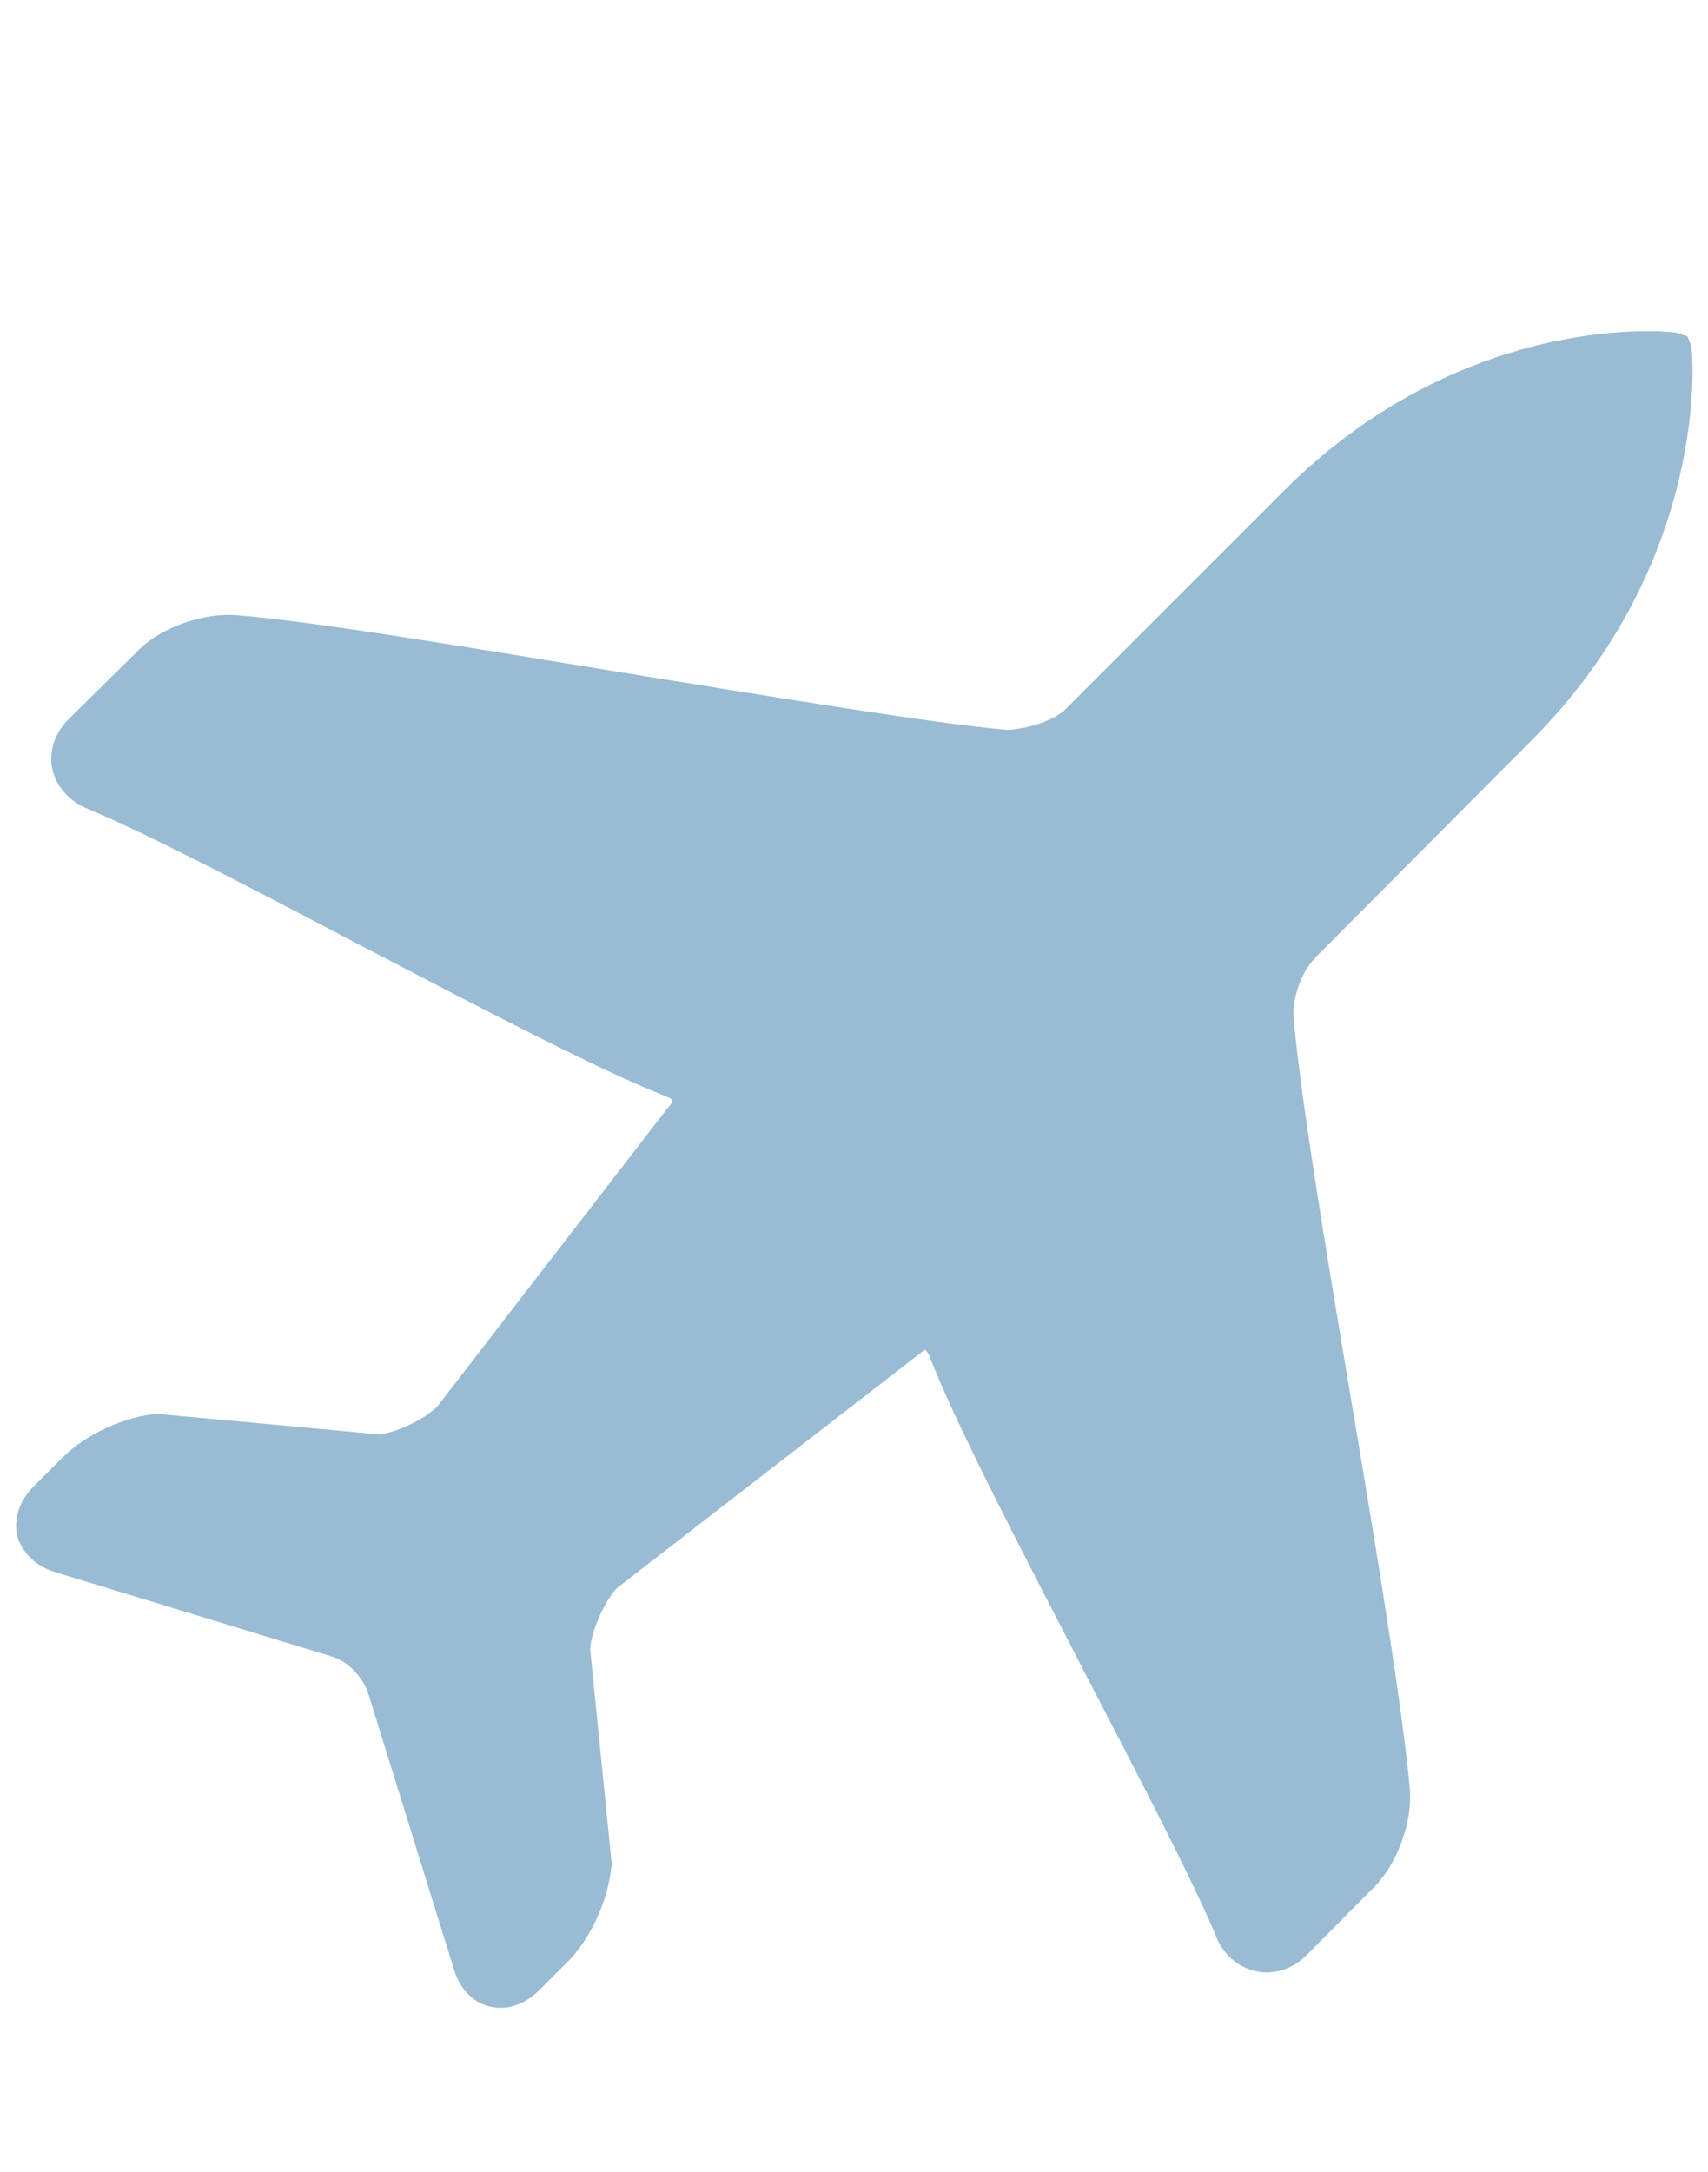
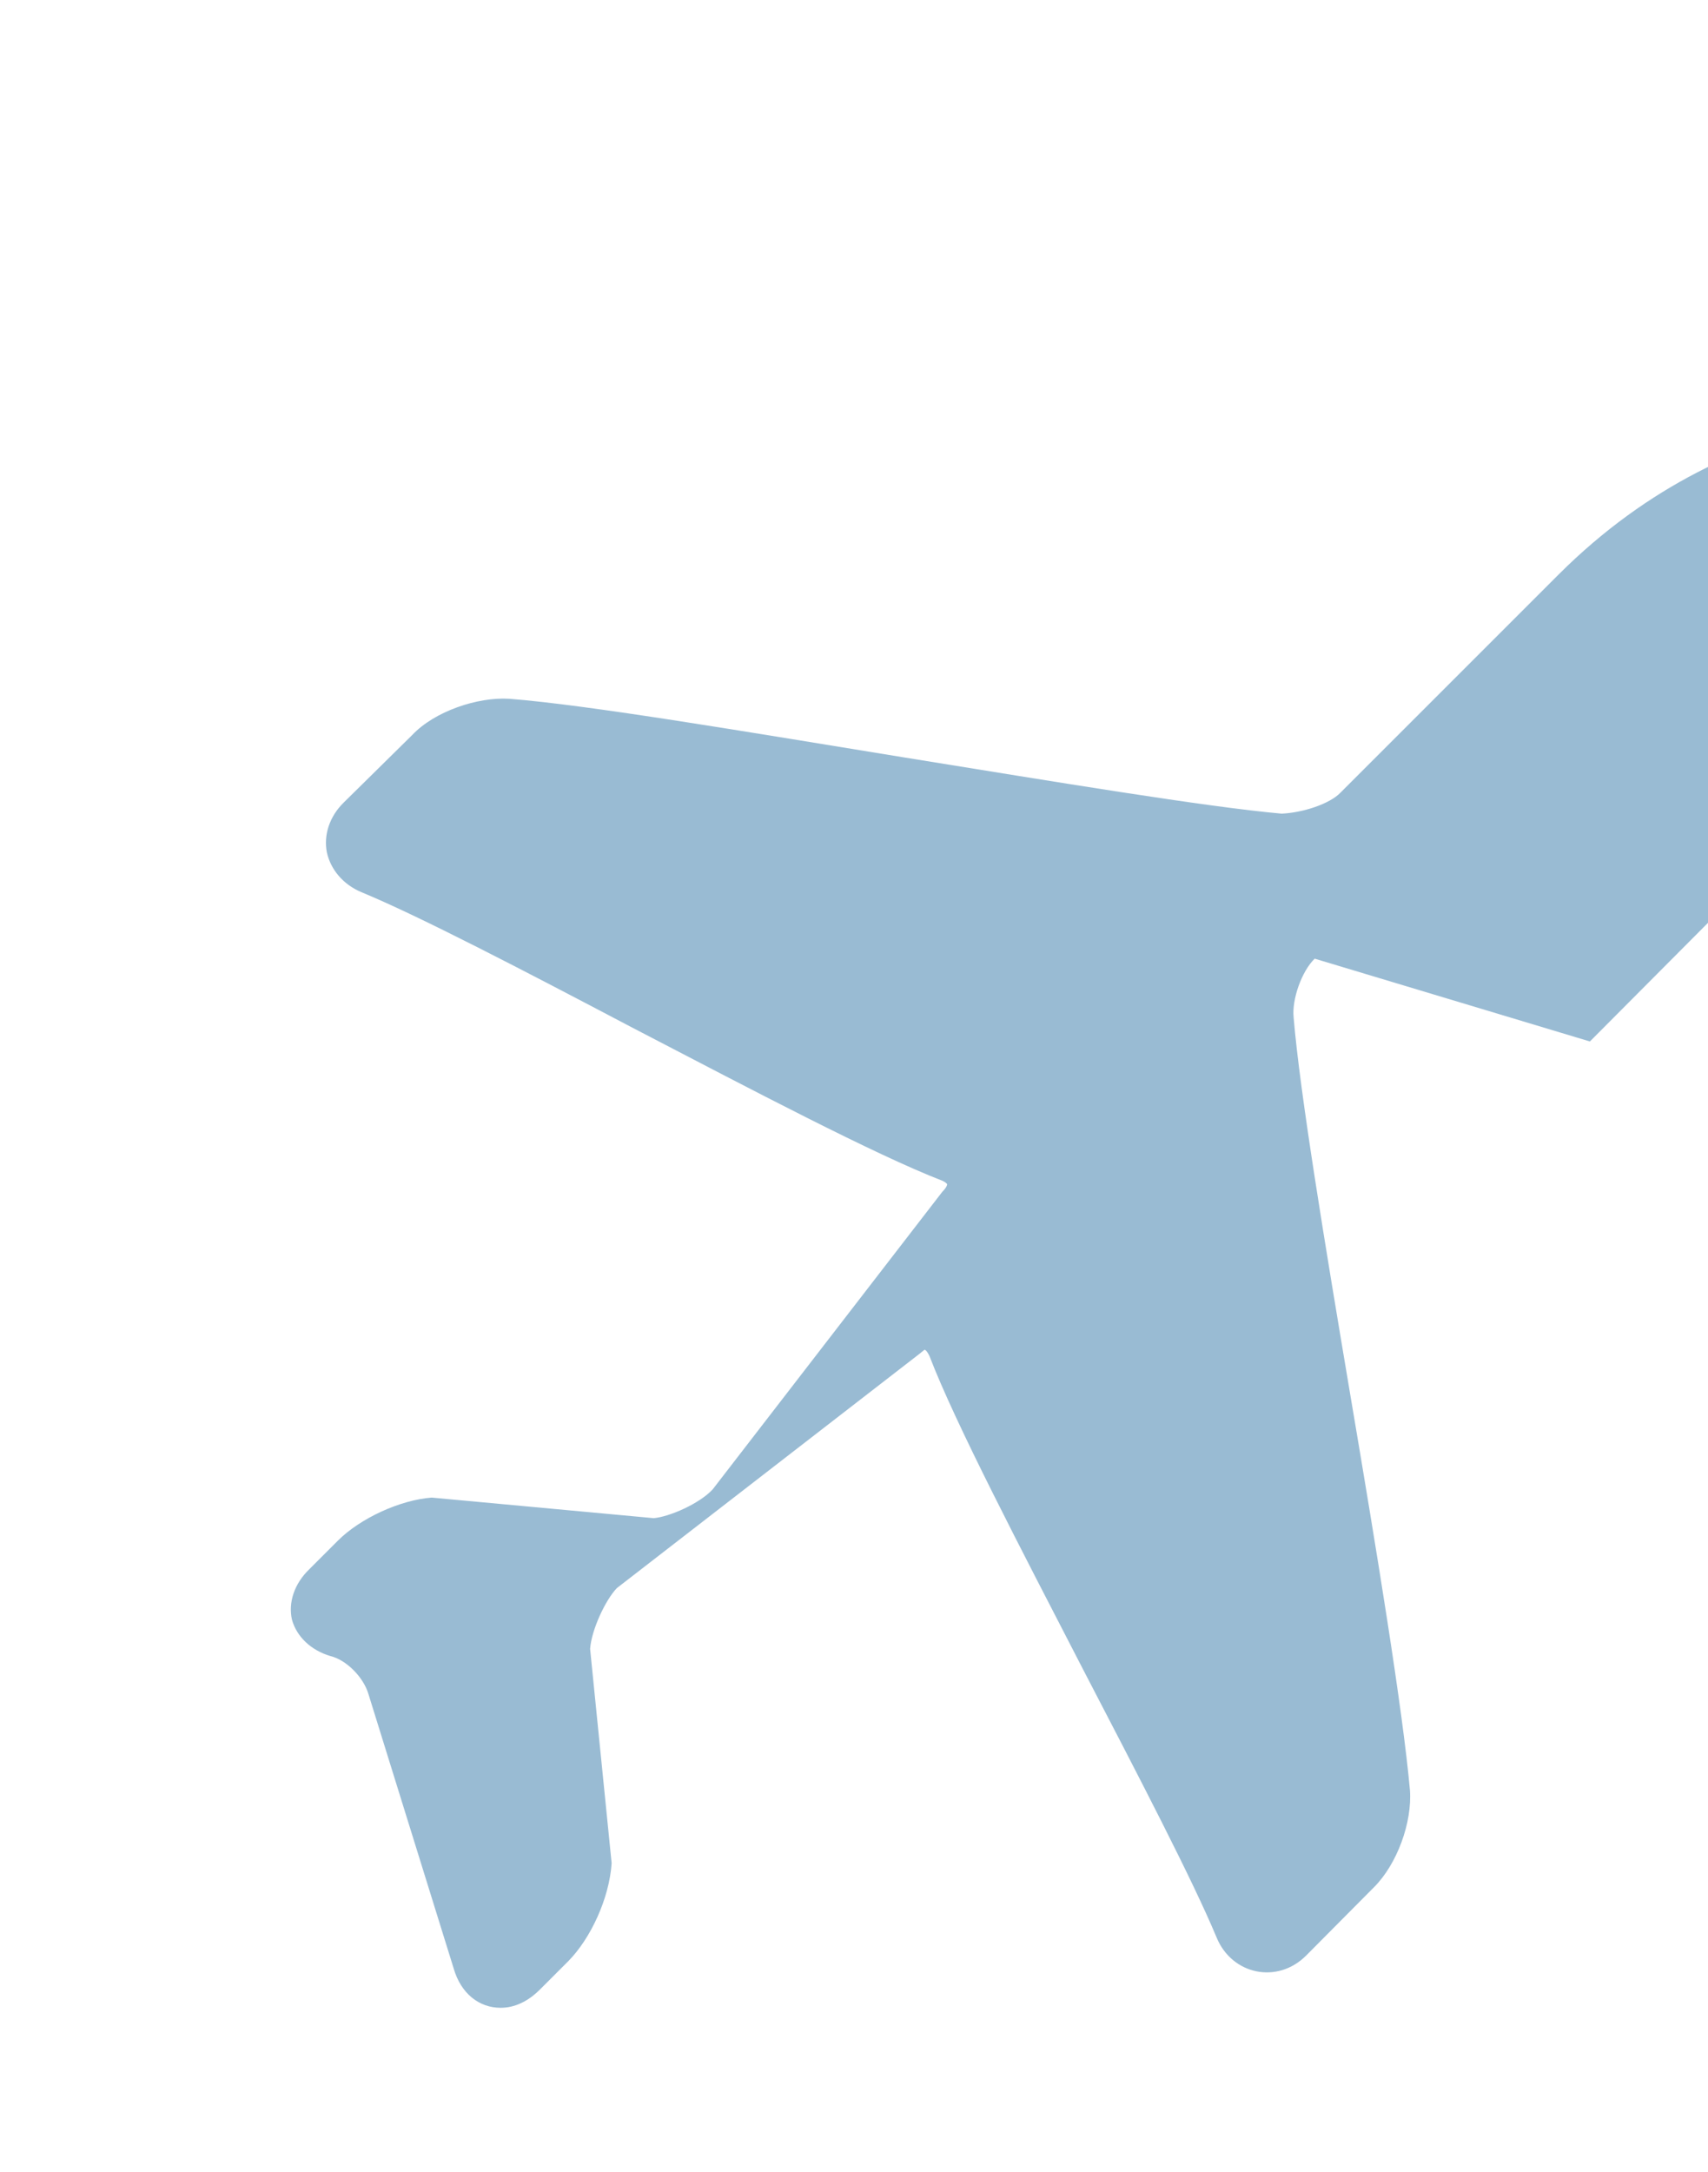
<svg xmlns="http://www.w3.org/2000/svg" width="35.688" height="45.375">
-   <path fill="#99BBD3" d="M27.47 20.03c-.27.26-.48.85-.44 1.23.13 1.57.66 4.77 1.18 7.86.55 3.25 1.1 6.6 1.25 8.28.05.68-.27 1.55-.75 2.03l-1.42 1.43c-.6.6-1.55.4-1.87-.38-.5-1.2-1.62-3.35-2.8-5.62-1.3-2.52-2.66-5.12-3.2-6.53-.04-.08-.07-.12-.1-.13 0 0-.03.02-.1.08l-6.33 4.9c-.24.25-.53.87-.56 1.27l.45 4.48c-.05.74-.44 1.57-.9 2.04l-.6.6c-.25.25-.53.38-.82.38-.45 0-.83-.3-.98-.82L7.7 35.4c-.1-.35-.46-.72-.8-.8l-5.74-1.75c-.4-.12-.7-.4-.8-.76-.08-.36.05-.75.36-1.05l.6-.6c.47-.47 1.3-.85 1.96-.9l4.64.43c.33-.03.95-.3 1.23-.6l4.8-6.22c.1-.1.1-.15.1-.16 0 0-.03-.04-.1-.07-1.42-.55-3.98-1.9-6.48-3.2-2.28-1.2-4.45-2.33-5.66-2.83-.38-.16-.64-.47-.72-.83-.07-.36.05-.75.36-1.05l1.42-1.4c.47-.5 1.37-.8 2.03-.76 1.67.13 5.02.7 8.28 1.23 3.1.5 6.28 1.03 7.86 1.17.44-.02 1-.2 1.23-.44l4.55-4.55c3.82-3.82 8.17-3.34 8.24-3.3l.2.07.07.18c.06.14.4 4.52-3.32 8.25l-4.53 4.55z" />
+   <path fill="#99BBD3" d="M27.47 20.03c-.27.26-.48.85-.44 1.23.13 1.57.66 4.77 1.18 7.86.55 3.25 1.1 6.6 1.25 8.28.05.68-.27 1.55-.75 2.03l-1.42 1.43c-.6.6-1.55.4-1.87-.38-.5-1.2-1.62-3.35-2.8-5.62-1.3-2.52-2.66-5.12-3.2-6.53-.04-.08-.07-.12-.1-.13 0 0-.03.02-.1.08l-6.33 4.9c-.24.25-.53.87-.56 1.27l.45 4.48c-.05.74-.44 1.57-.9 2.04l-.6.6c-.25.25-.53.38-.82.38-.45 0-.83-.3-.98-.82L7.7 35.4c-.1-.35-.46-.72-.8-.8c-.4-.12-.7-.4-.8-.76-.08-.36.05-.75.36-1.05l.6-.6c.47-.47 1.3-.85 1.96-.9l4.64.43c.33-.03.95-.3 1.23-.6l4.8-6.22c.1-.1.1-.15.1-.16 0 0-.03-.04-.1-.07-1.42-.55-3.98-1.9-6.48-3.2-2.28-1.2-4.45-2.33-5.66-2.83-.38-.16-.64-.47-.72-.83-.07-.36.05-.75.36-1.05l1.42-1.4c.47-.5 1.37-.8 2.03-.76 1.67.13 5.02.7 8.28 1.23 3.1.5 6.28 1.03 7.86 1.17.44-.02 1-.2 1.23-.44l4.55-4.55c3.82-3.82 8.17-3.34 8.24-3.3l.2.07.07.18c.06.14.4 4.52-3.32 8.25l-4.53 4.55z" />
</svg>